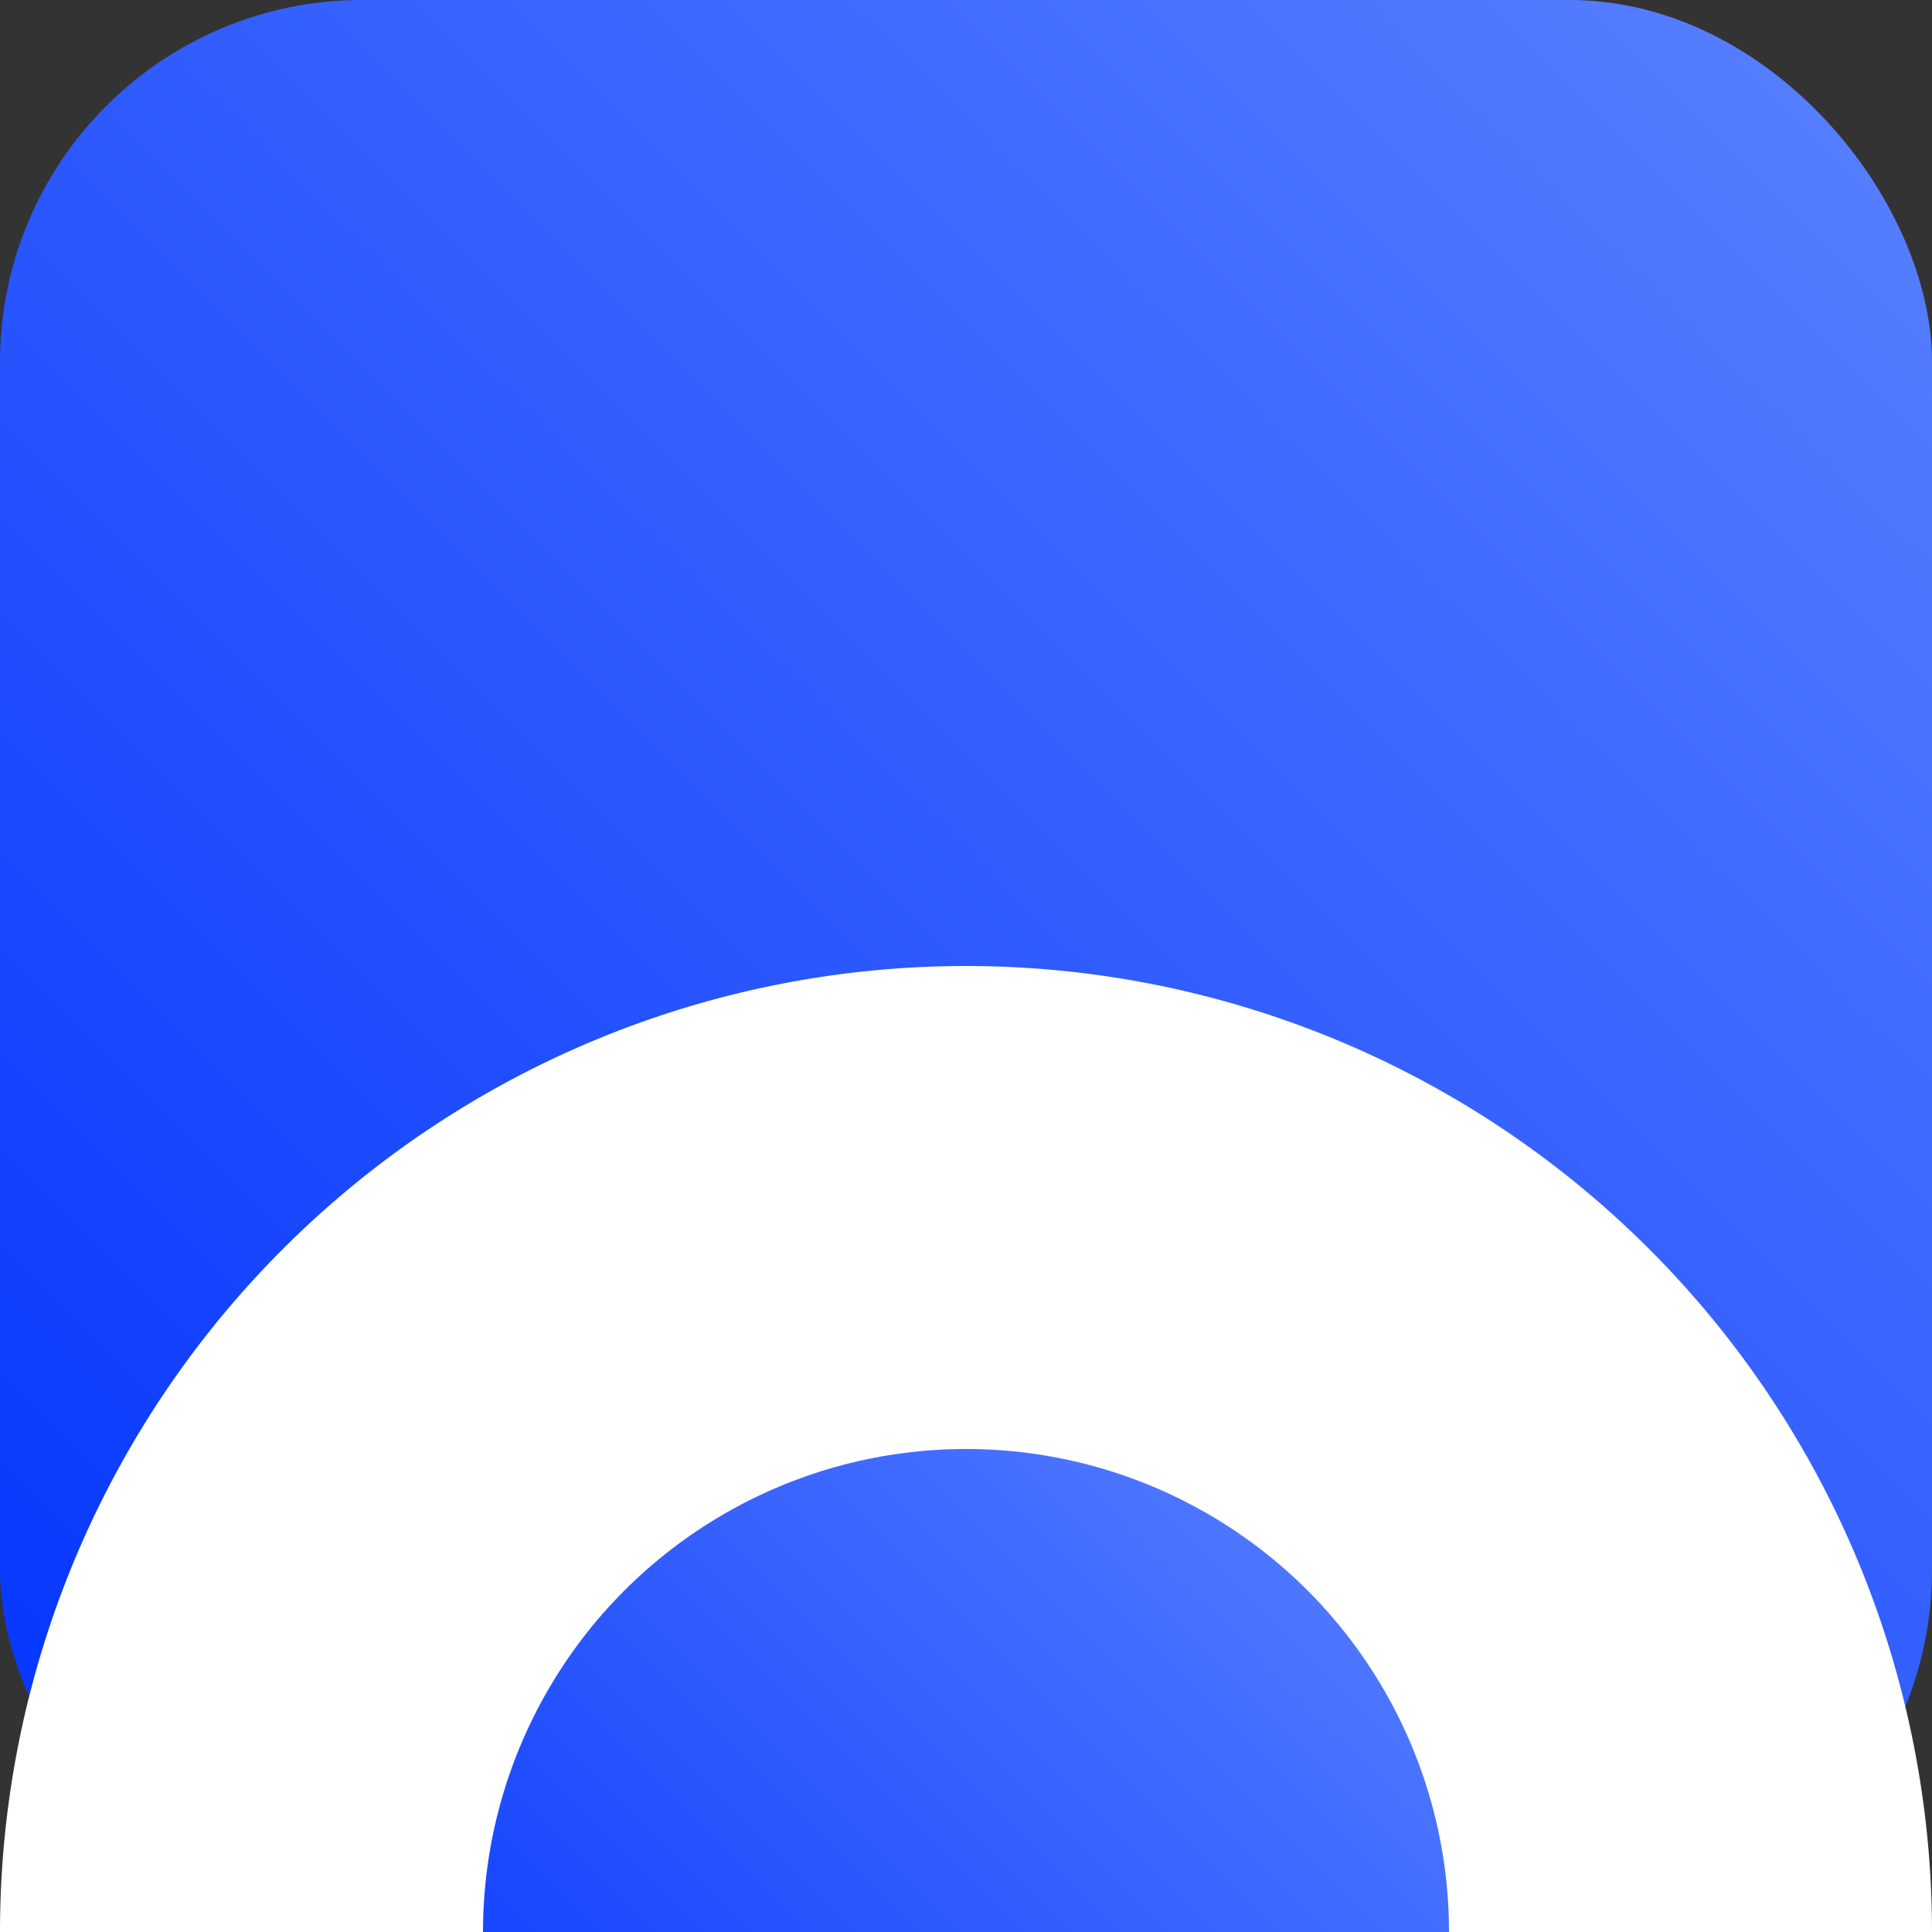
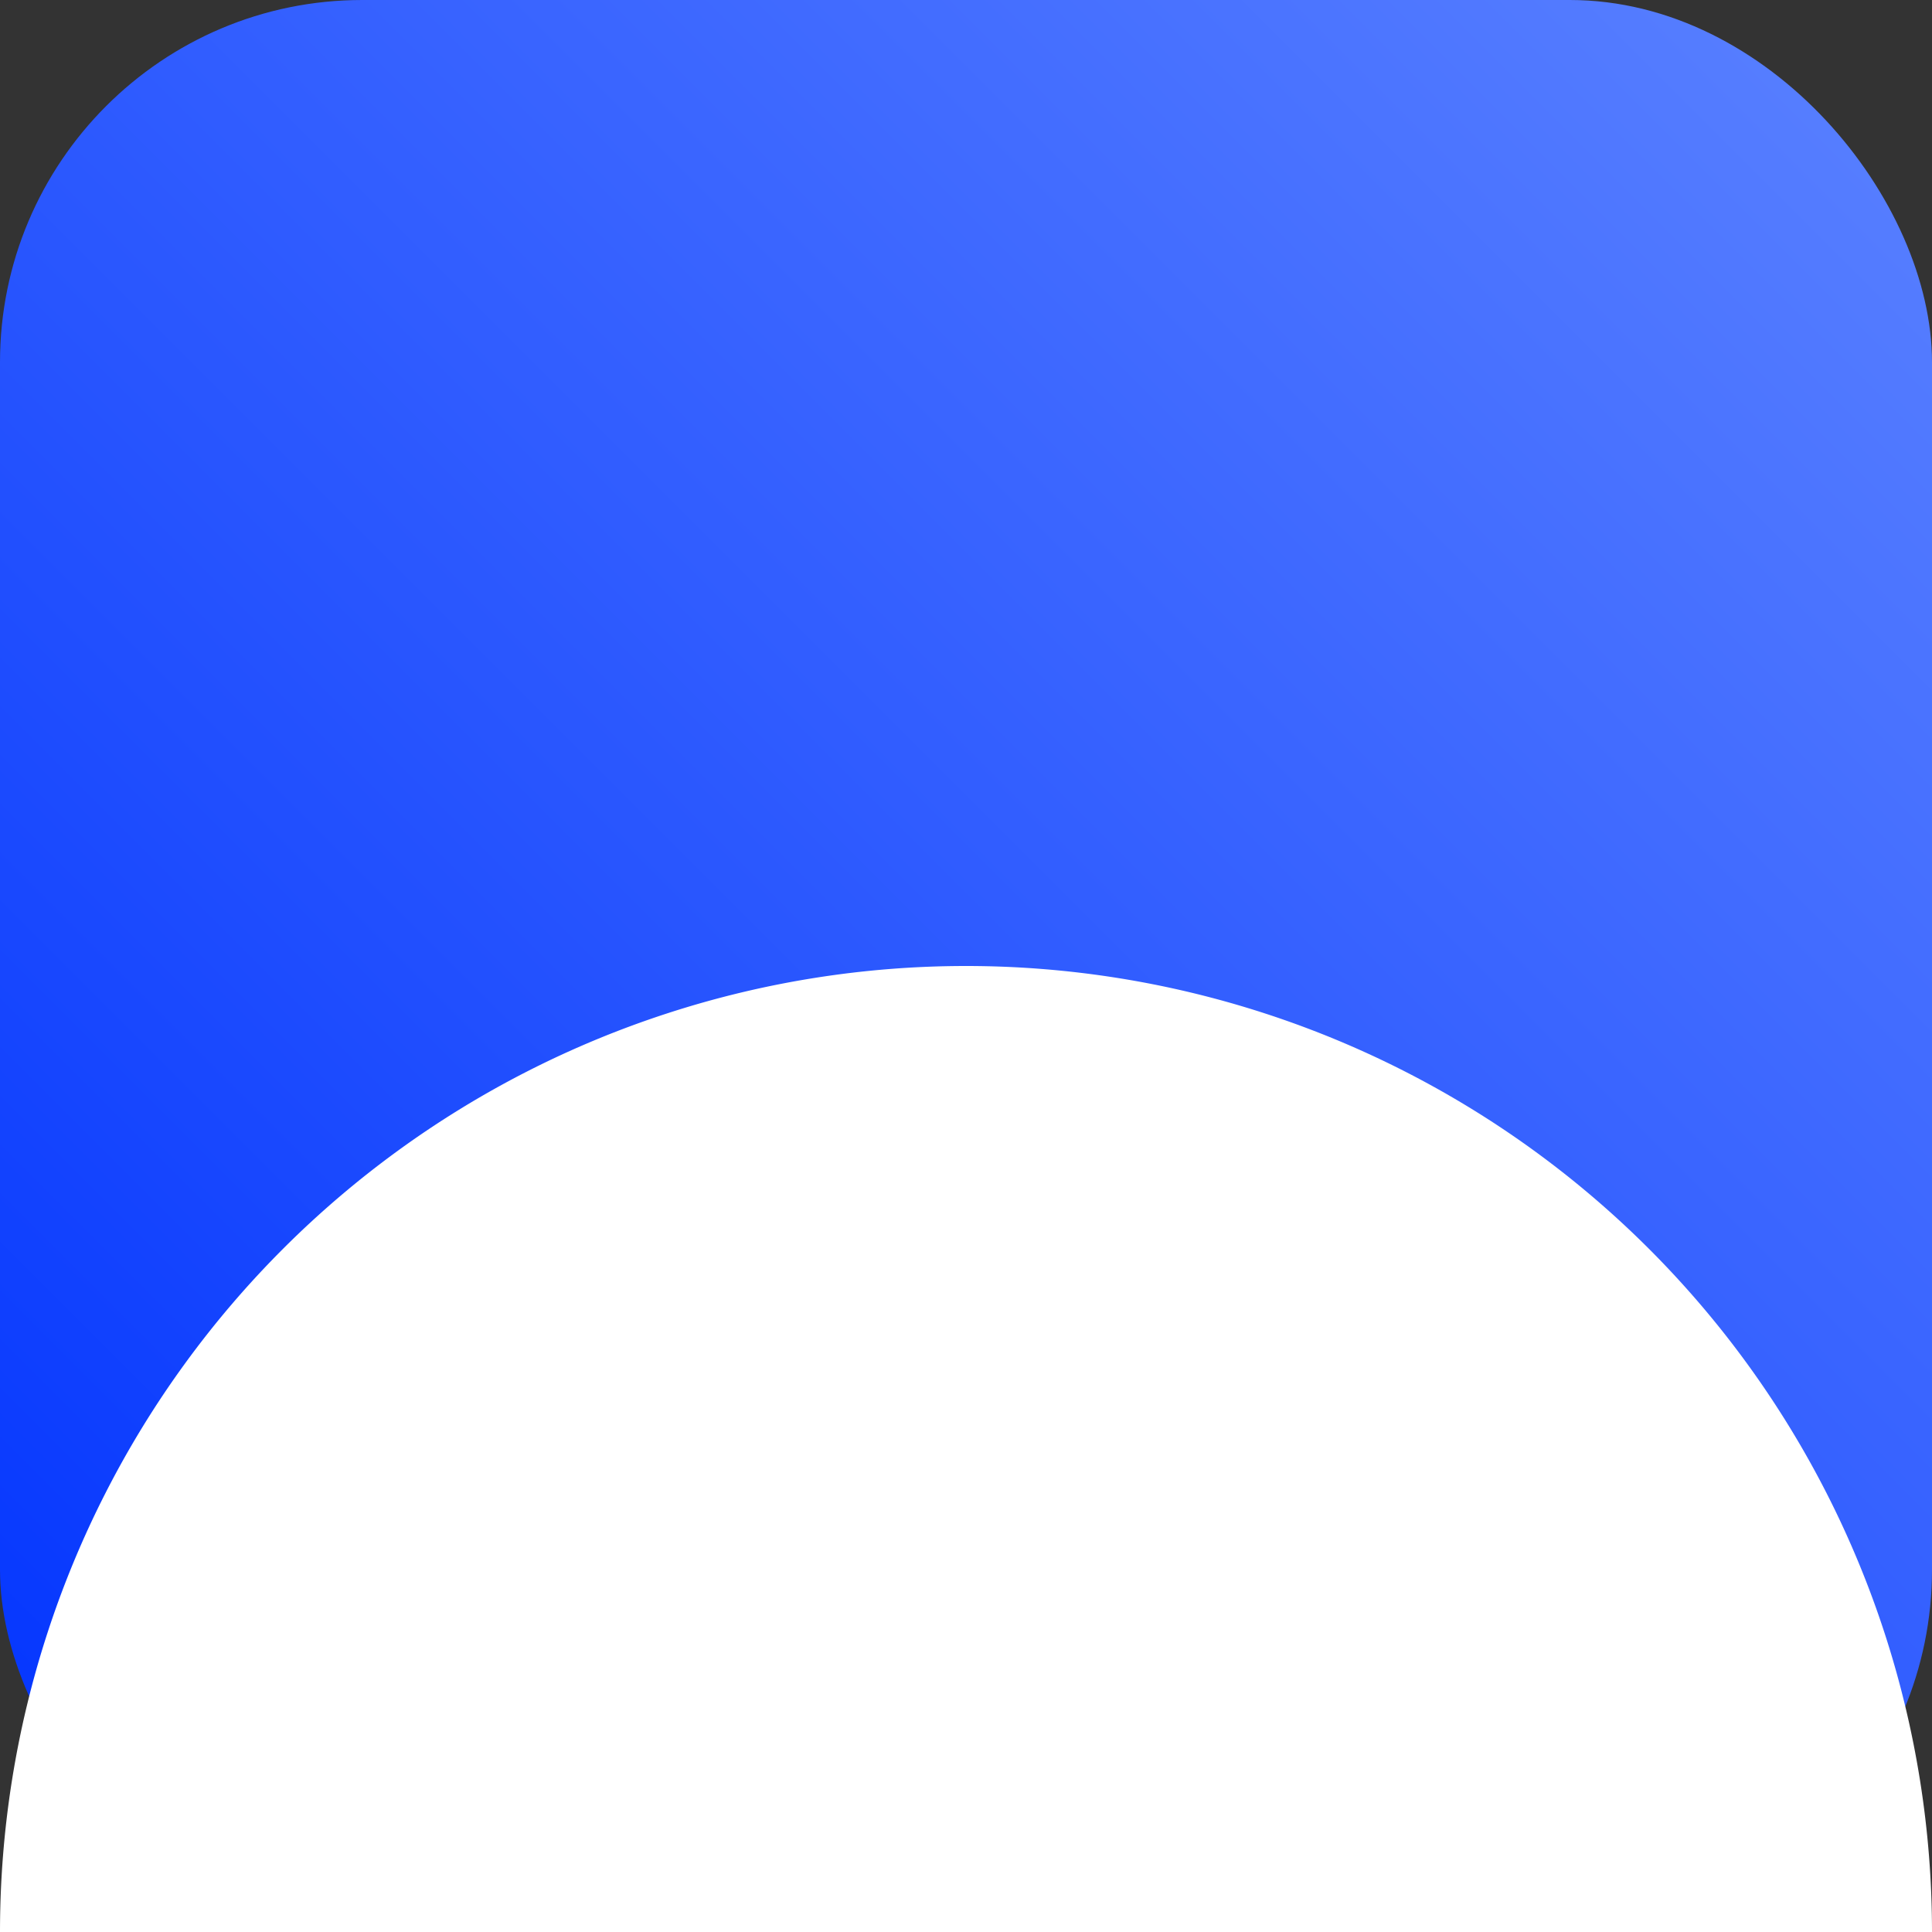
<svg xmlns="http://www.w3.org/2000/svg" width="512" height="512" viewBox="0 0 512 512">
  <rect x="0" y="0" width="512" height="512" fill="#333333" stroke="none" />
  <defs>
    <linearGradient id="civiumGradient" x1="0" y1="1" x2="1" y2="0">
      <stop offset="0%" stop-color="#0032FE" />
      <stop offset="100%" stop-color="#5B82FF" />
    </linearGradient>
  </defs>
  <rect width="512" height="512" fill="url(#civiumGradient)" rx="96" ry="96" />
  <path d="M0 512a256 256 0 1 1 512 0H0z" fill="#FFFFFF" />
-   <circle cx="256" cy="512" r="128" fill="url(#civiumGradient)" />
</svg>